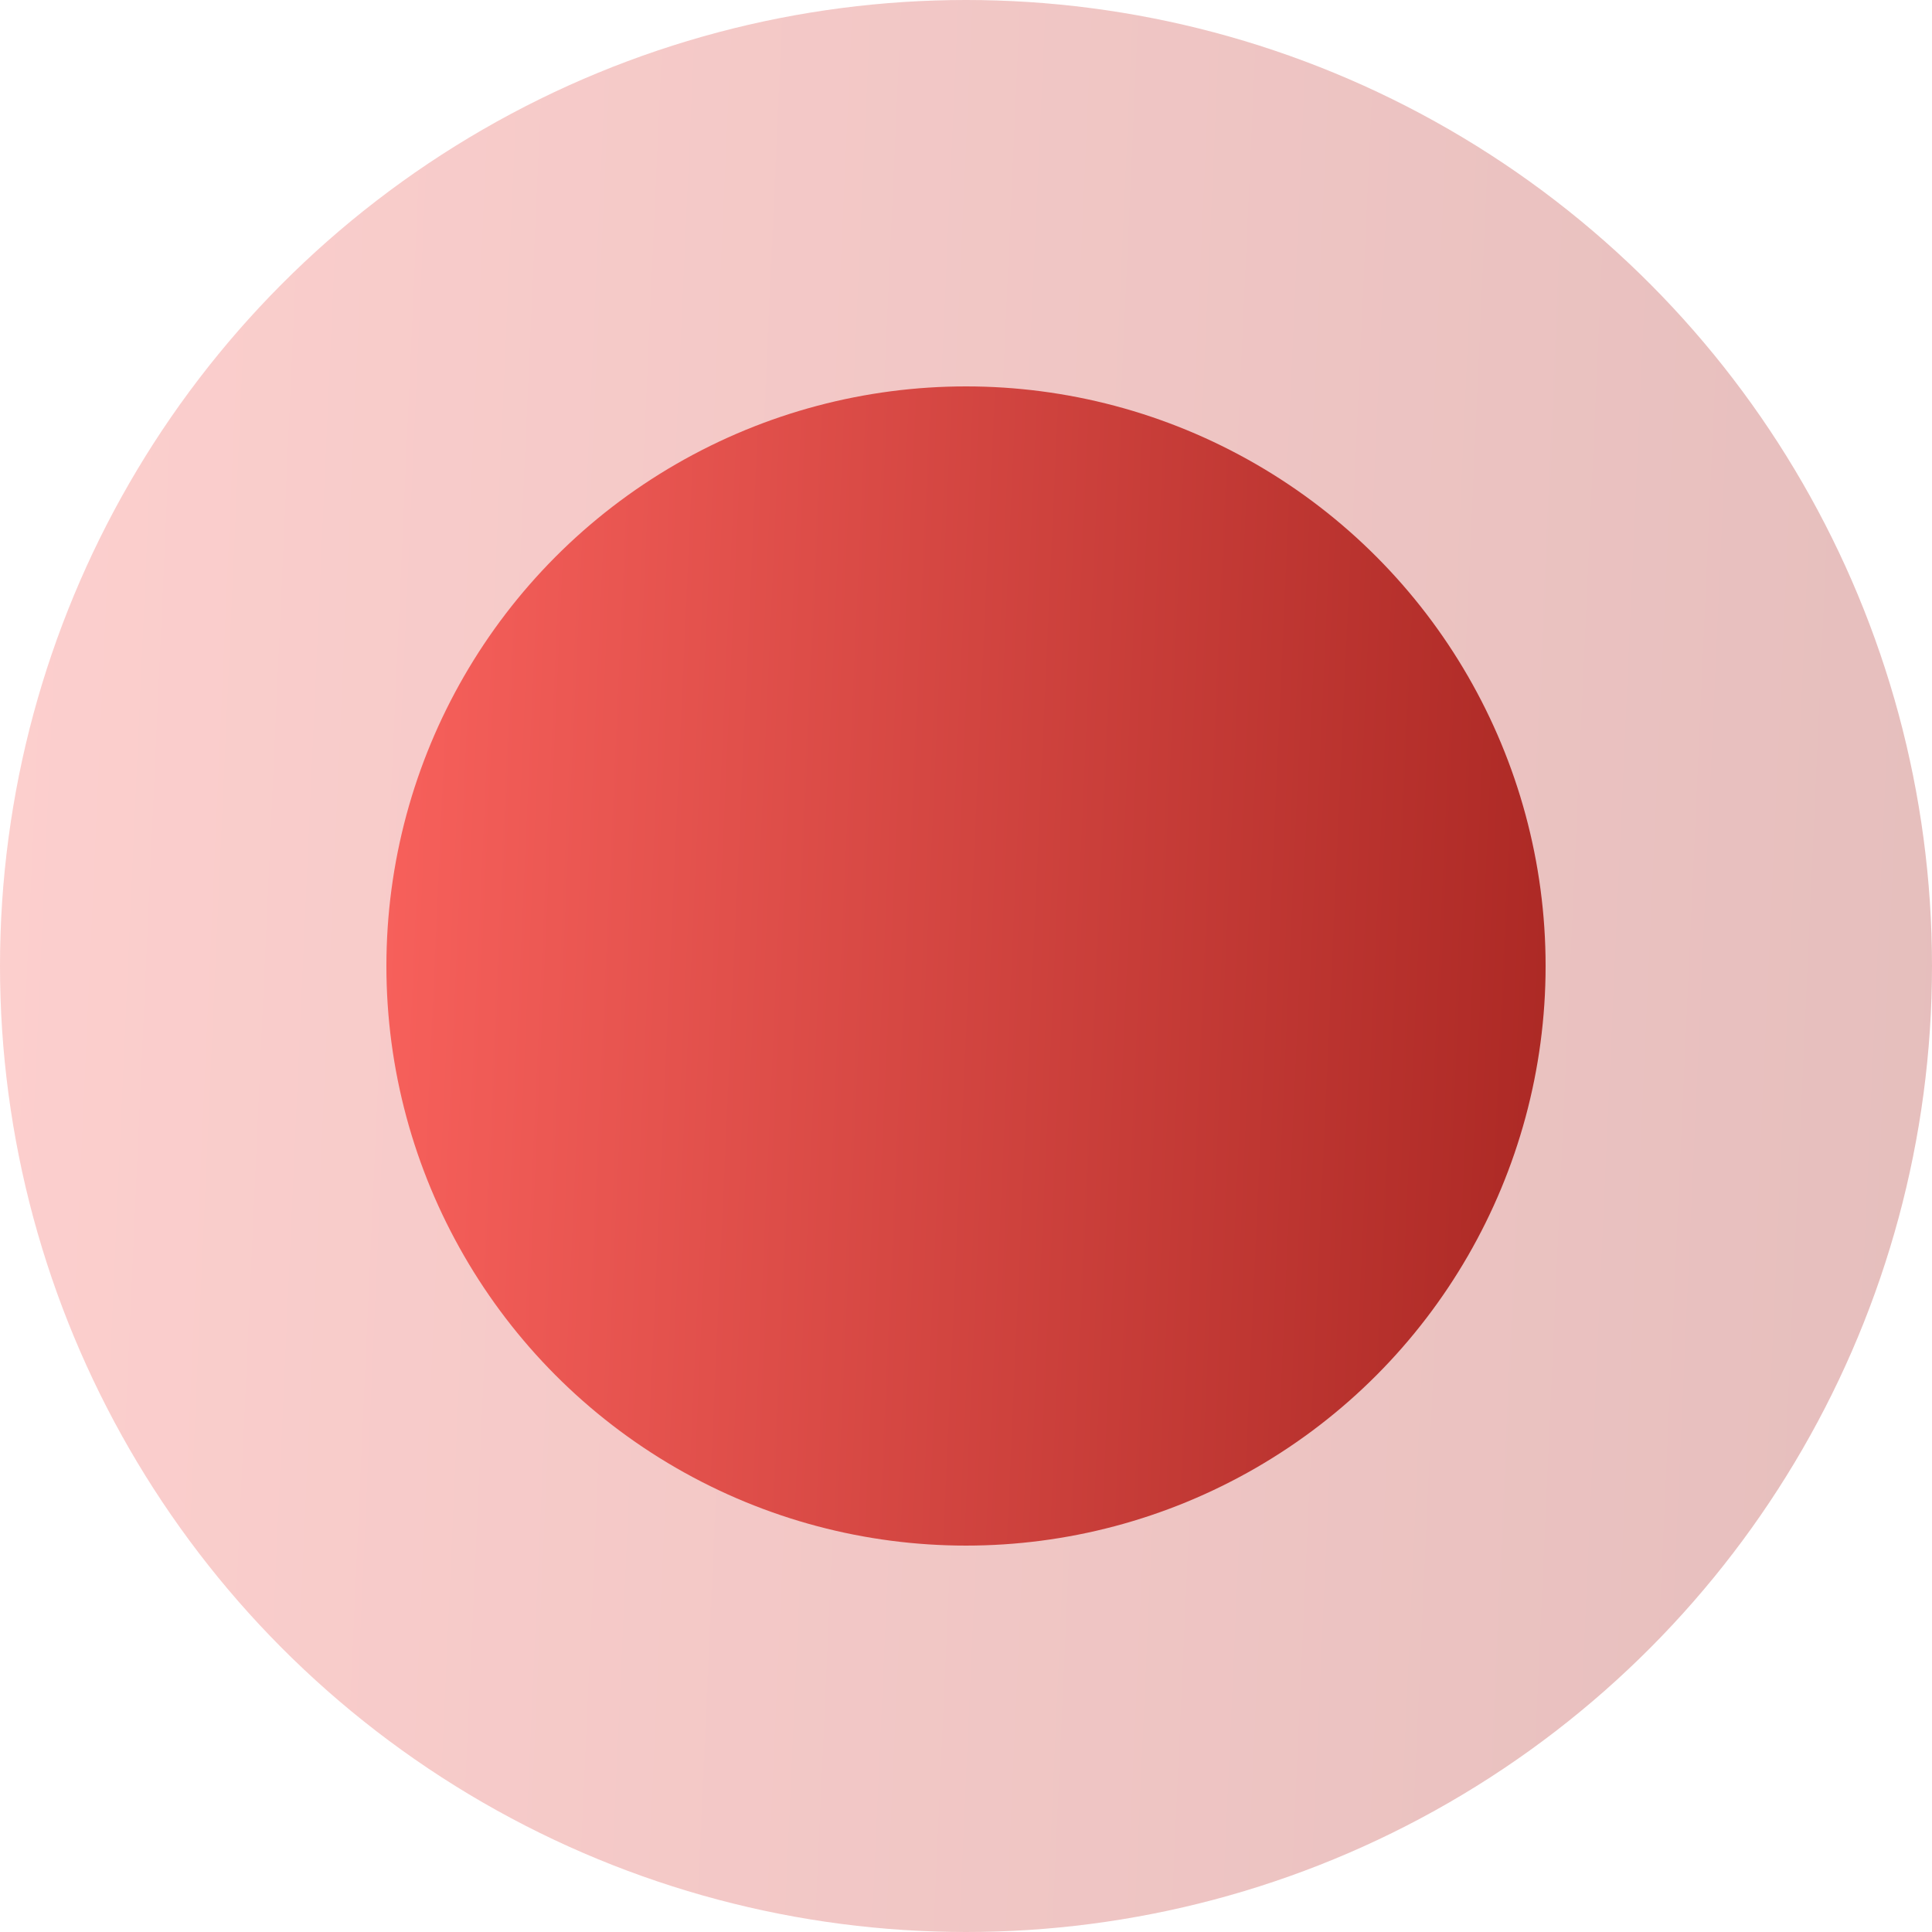
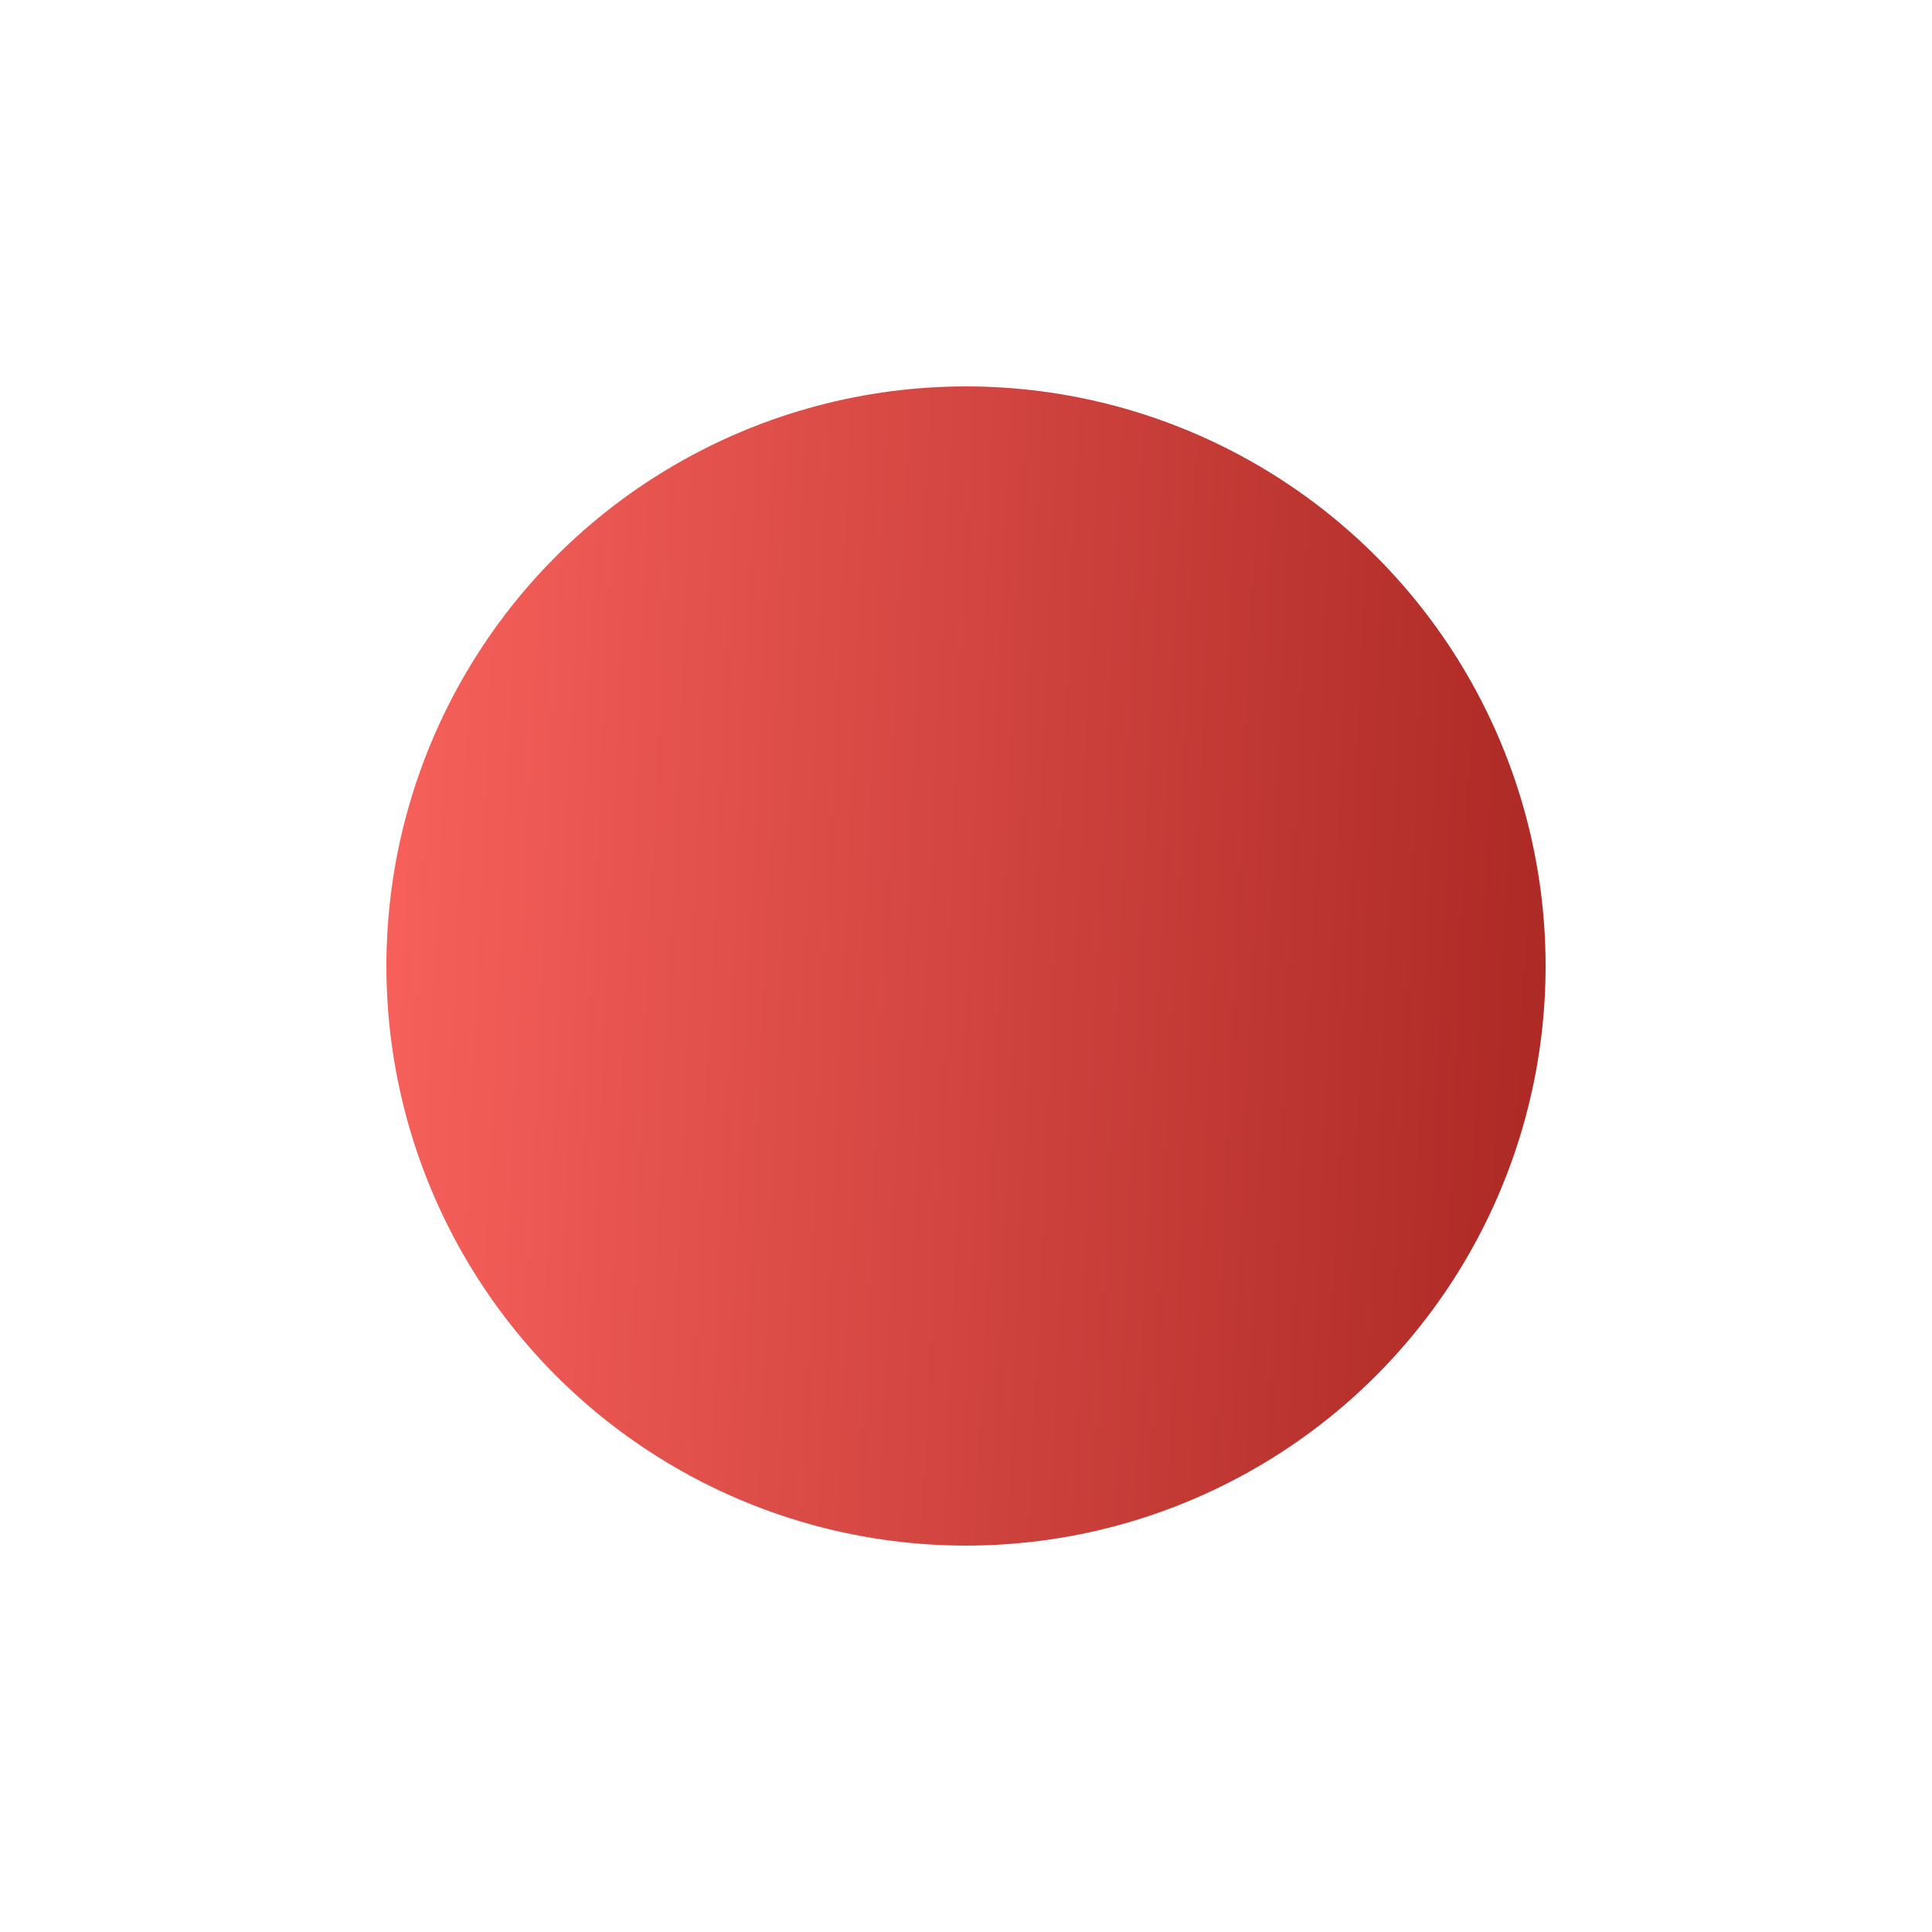
<svg xmlns="http://www.w3.org/2000/svg" width="15" height="15" viewBox="0 0 15 15" fill="none">
-   <circle opacity="0.3" cx="7.5" cy="7.5" r="7.5" fill="url(#paint0_linear_136_3313)" />
  <circle cx="7.5" cy="7.5" r="4.5" fill="url(#paint1_linear_136_3313)" />
  <defs>
    <linearGradient id="paint0_linear_136_3313" x1="-1.383" y1="1.05371e-05" x2="25.64" y2="1.213" gradientUnits="userSpaceOnUse">
      <stop stop-color="#FF6661" />
      <stop offset="1" stop-color="#7A0400" />
    </linearGradient>
    <linearGradient id="paint1_linear_136_3313" x1="2.17" y1="3" x2="18.384" y2="3.728" gradientUnits="userSpaceOnUse">
      <stop stop-color="#FF6661" />
      <stop offset="1" stop-color="#7A0400" />
    </linearGradient>
  </defs>
</svg>